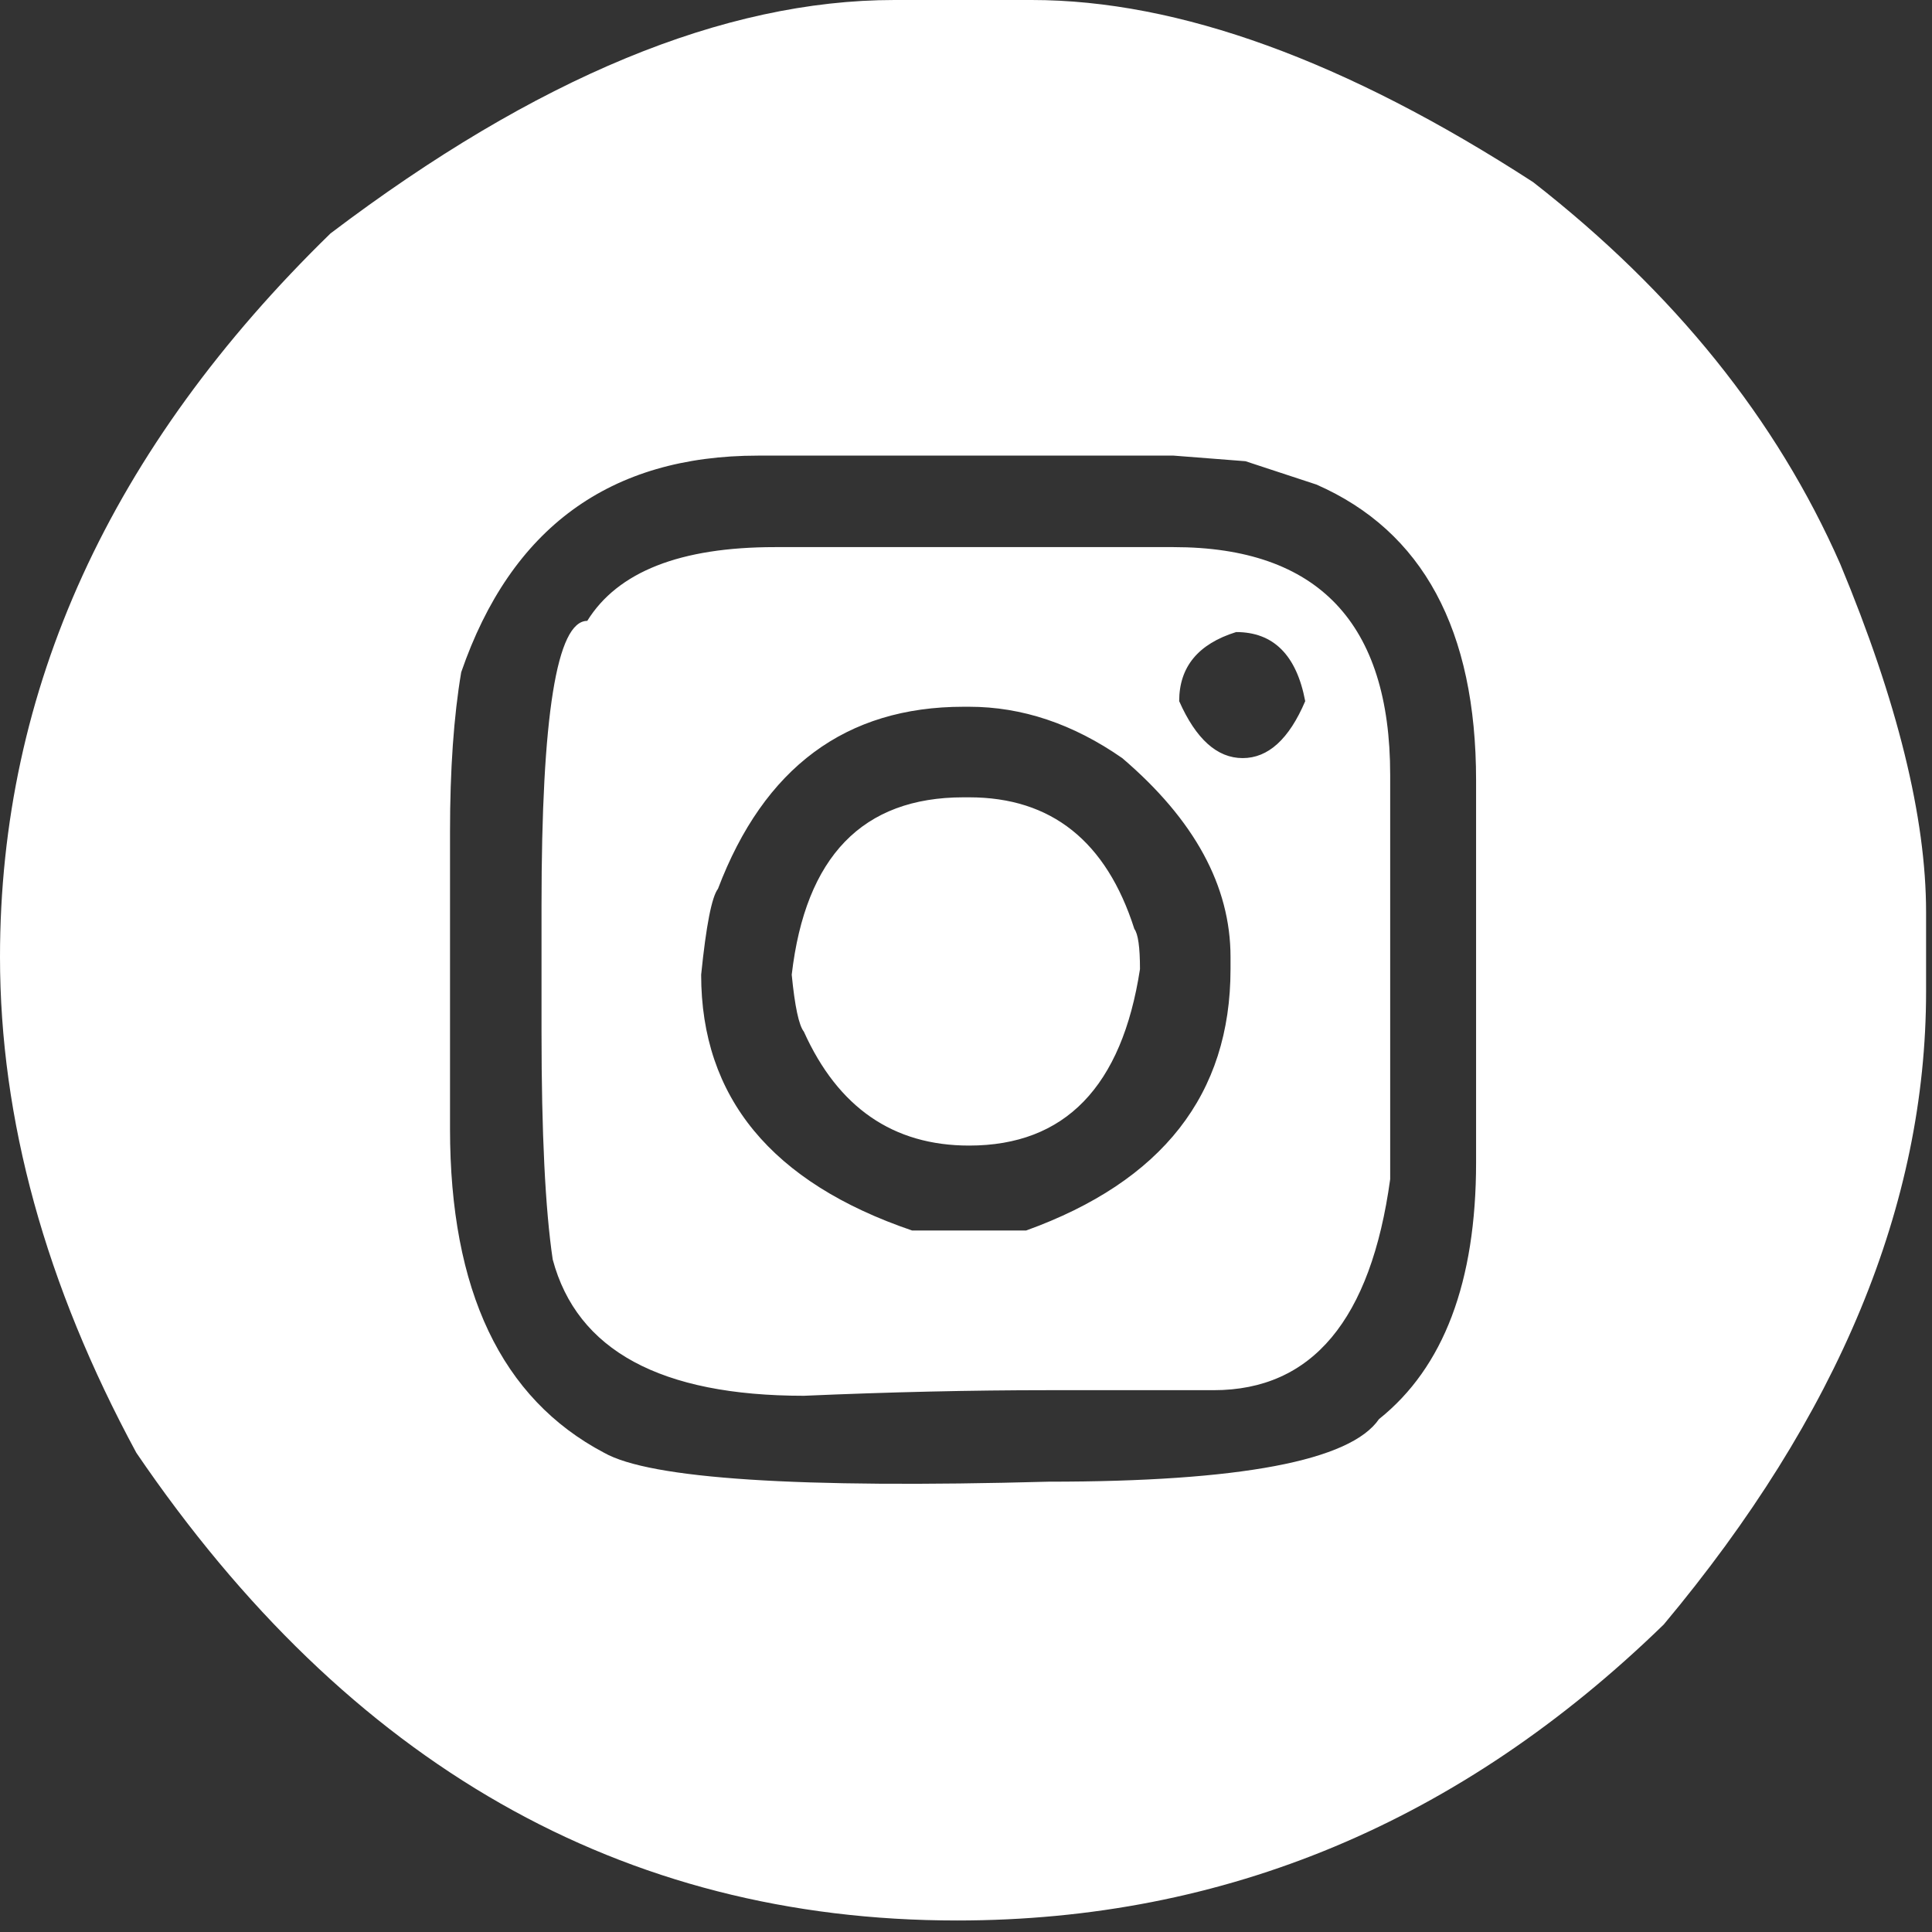
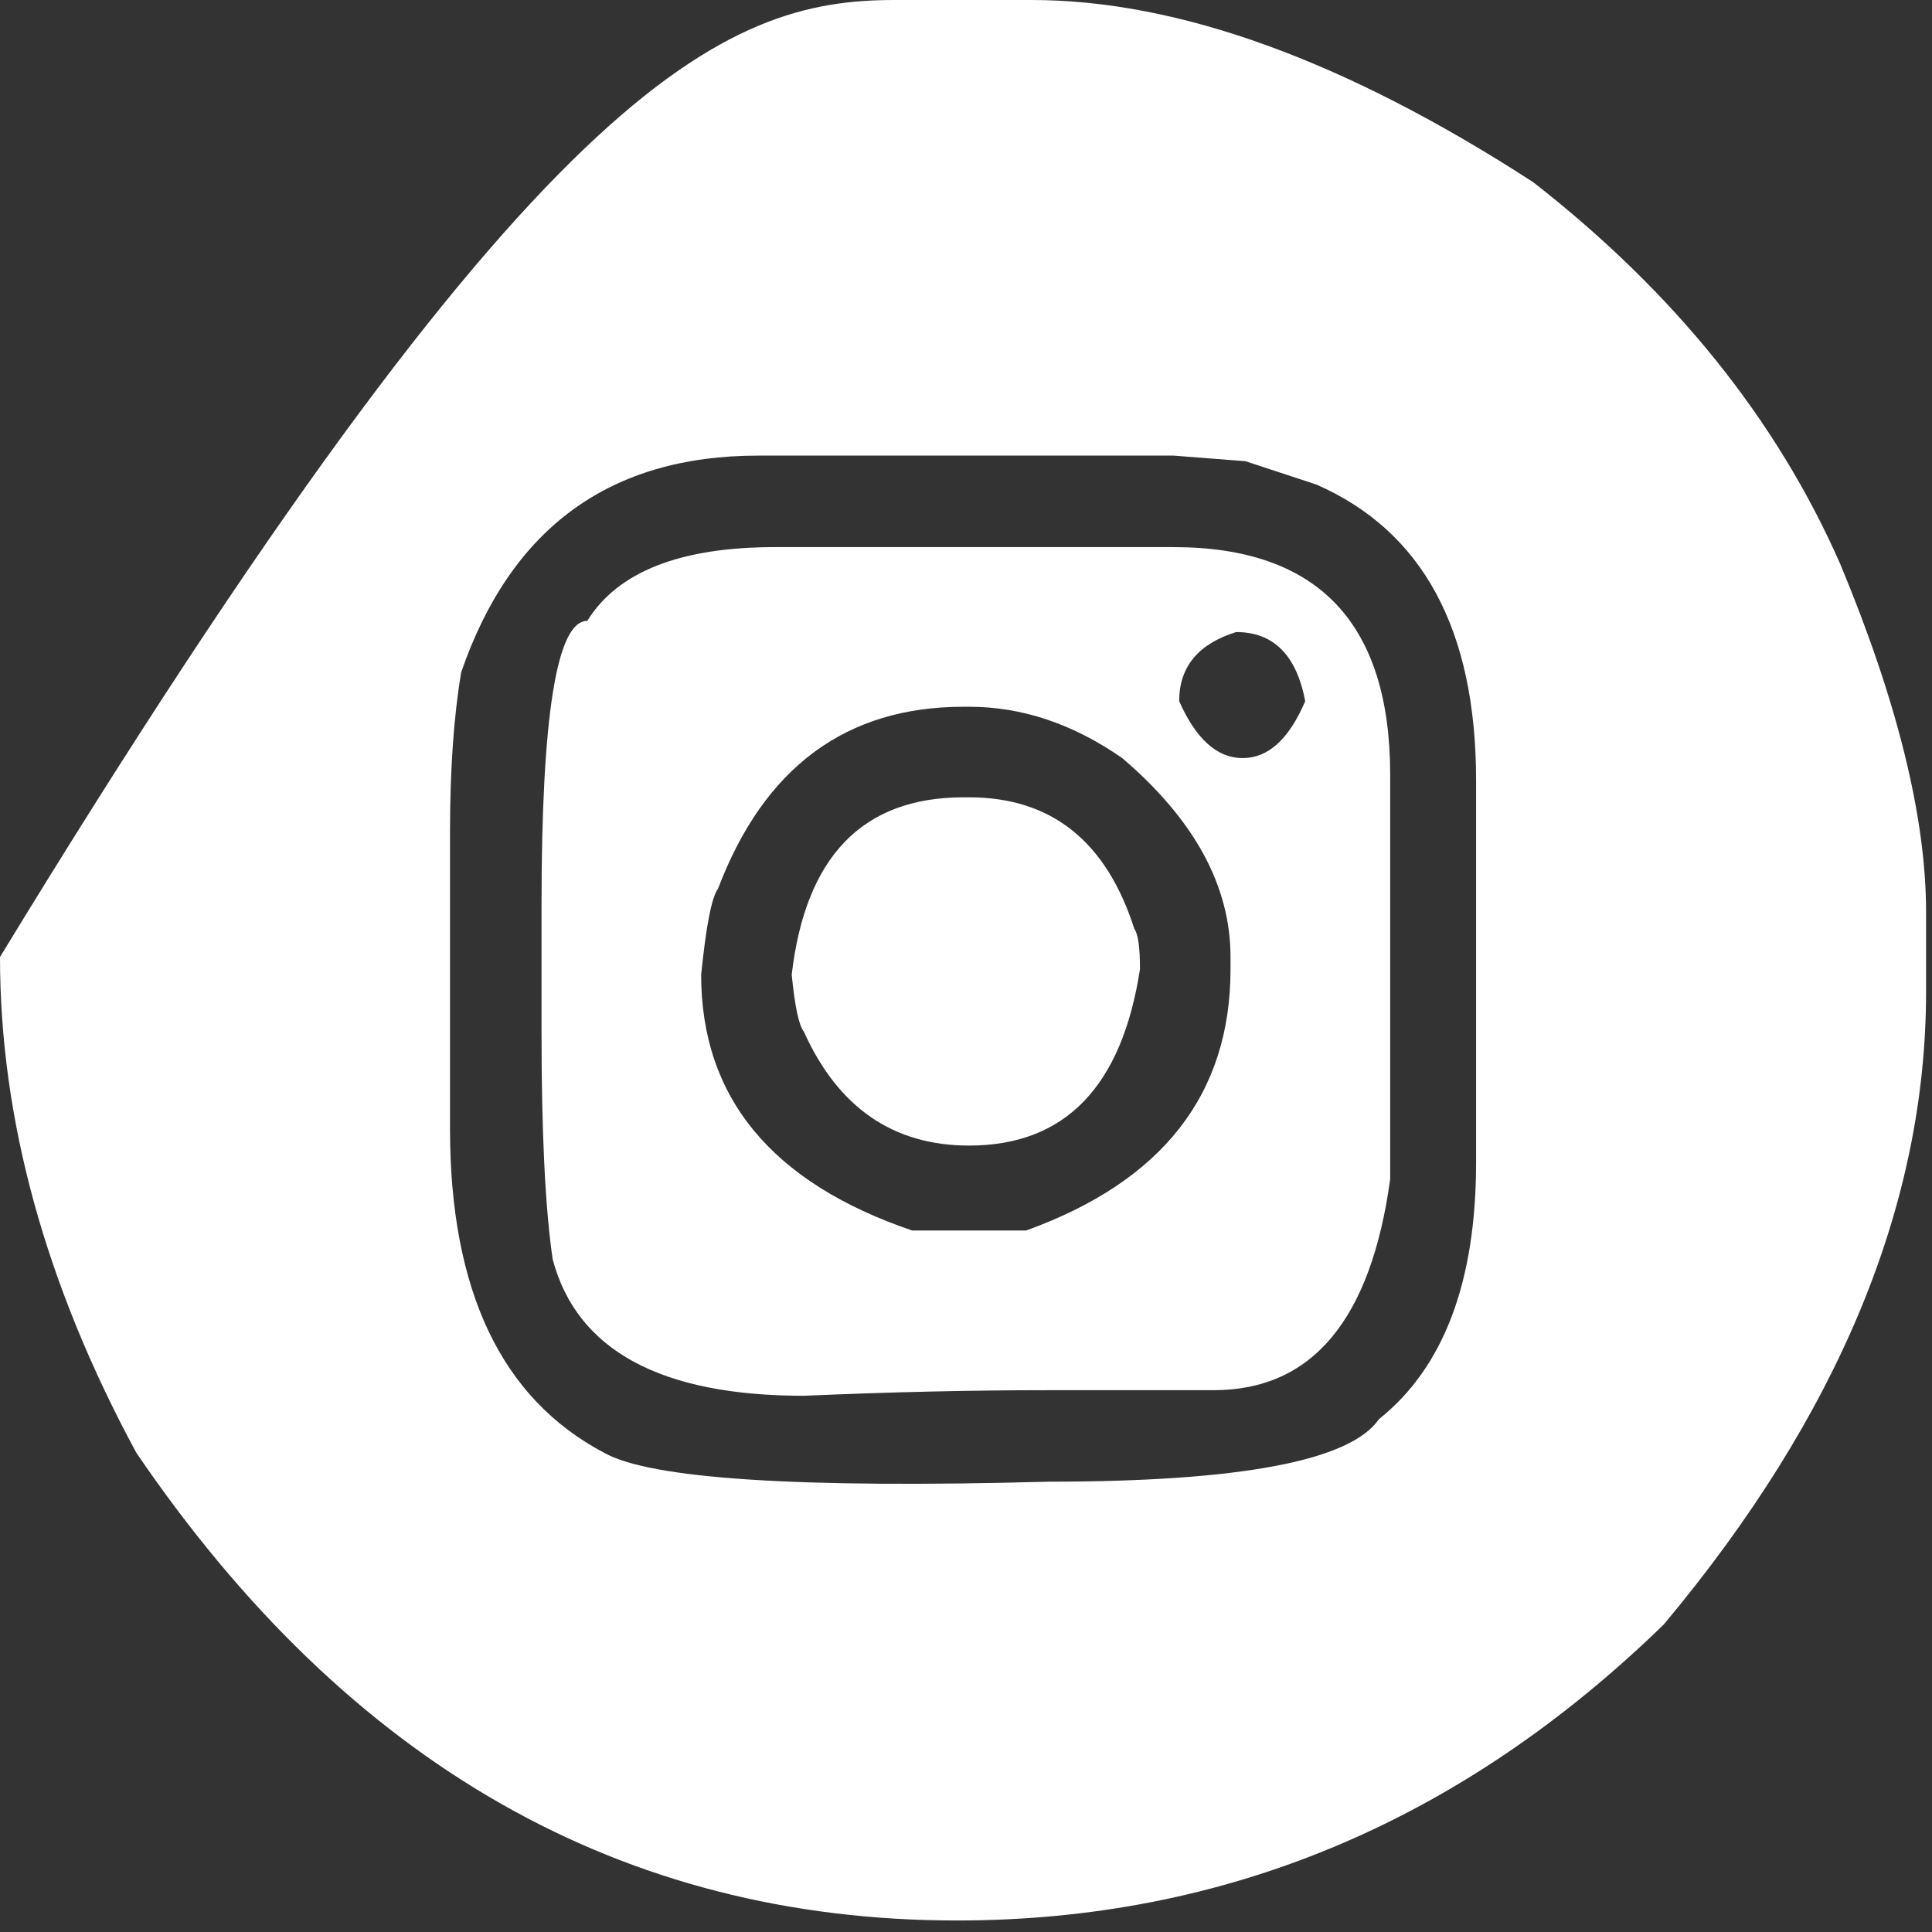
<svg xmlns="http://www.w3.org/2000/svg" width="97" height="97" viewBox="0 0 97 97" fill="none">
  <rect x="0" y="0" width="97" height="97" fill="#333333" stroke="none" />
-   <path d="M44.906 0H51.797C59.172 0 67.563 3.047 76.969 9.141C84.063 14.672 89.203 21.062 92.391 28.312C95.266 35.219 96.703 41.047 96.703 45.797V49.781C96.703 60.469 92.313 71.062 83.531 81.562C73.344 91.469 61.516 96.422 48.047 96.422C31.235 96.422 17.5 88.594 6.844 72.938C2.281 64.5 0 56.203 0 48.047C0 34.609 5.531 22.5 16.594 11.719C26.906 3.906 36.344 0 44.906 0ZM22.594 41.766V56.672C22.594 64.797 25.172 70.219 30.328 72.938C32.641 74.25 40.078 74.734 52.641 74.391C62.266 74.391 67.797 73.344 69.235 71.25C72.485 68.656 74.11 64.359 74.11 58.359V39.188C74.11 31.625 71.438 26.672 66.094 24.328L62.531 23.156L58.922 22.875H38.063C30.625 22.875 25.656 26.5 23.156 33.75C22.781 35.969 22.594 38.641 22.594 41.766ZM38.906 27.469H58.922C66.172 27.469 69.797 31.281 69.797 38.906V59.203C68.828 66.266 65.875 69.797 60.938 69.797H52.641C48.766 69.797 44.672 69.891 40.36 70.078C33.172 70.078 28.969 67.797 27.75 63.234C27.375 60.703 27.188 56.891 27.188 51.797V45.469C27.188 35.938 27.953 31.172 29.485 31.172C31.016 28.703 34.156 27.469 38.906 27.469ZM59.203 35.203C60.047 37.109 61.11 38.062 62.391 38.062C63.672 38.062 64.719 37.109 65.531 35.203C65.094 32.891 63.938 31.734 62.063 31.734C60.156 32.328 59.203 33.484 59.203 35.203ZM35.203 48.938C35.203 55.094 38.735 59.375 45.797 61.781H51.516C58.36 59.312 61.781 54.938 61.781 48.656V48.047C61.781 44.484 59.969 41.156 56.344 38.062C53.875 36.344 51.313 35.484 48.656 35.484H48.375C42.469 35.484 38.36 38.531 36.047 44.625C35.735 45.031 35.453 46.469 35.203 48.938ZM48.375 40.031H48.656C52.781 40.031 55.547 42.234 56.953 46.641C57.141 46.891 57.235 47.562 57.235 48.656C56.328 54.562 53.469 57.516 48.656 57.516C44.844 57.516 42.078 55.609 40.36 51.797C40.11 51.484 39.906 50.531 39.75 48.938C40.438 43 43.313 40.031 48.375 40.031Z" fill="white" />
+   <path d="M44.906 0H51.797C59.172 0 67.563 3.047 76.969 9.141C84.063 14.672 89.203 21.062 92.391 28.312C95.266 35.219 96.703 41.047 96.703 45.797V49.781C96.703 60.469 92.313 71.062 83.531 81.562C73.344 91.469 61.516 96.422 48.047 96.422C31.235 96.422 17.5 88.594 6.844 72.938C2.281 64.5 0 56.203 0 48.047C26.906 3.906 36.344 0 44.906 0ZM22.594 41.766V56.672C22.594 64.797 25.172 70.219 30.328 72.938C32.641 74.25 40.078 74.734 52.641 74.391C62.266 74.391 67.797 73.344 69.235 71.25C72.485 68.656 74.11 64.359 74.11 58.359V39.188C74.11 31.625 71.438 26.672 66.094 24.328L62.531 23.156L58.922 22.875H38.063C30.625 22.875 25.656 26.5 23.156 33.75C22.781 35.969 22.594 38.641 22.594 41.766ZM38.906 27.469H58.922C66.172 27.469 69.797 31.281 69.797 38.906V59.203C68.828 66.266 65.875 69.797 60.938 69.797H52.641C48.766 69.797 44.672 69.891 40.36 70.078C33.172 70.078 28.969 67.797 27.75 63.234C27.375 60.703 27.188 56.891 27.188 51.797V45.469C27.188 35.938 27.953 31.172 29.485 31.172C31.016 28.703 34.156 27.469 38.906 27.469ZM59.203 35.203C60.047 37.109 61.11 38.062 62.391 38.062C63.672 38.062 64.719 37.109 65.531 35.203C65.094 32.891 63.938 31.734 62.063 31.734C60.156 32.328 59.203 33.484 59.203 35.203ZM35.203 48.938C35.203 55.094 38.735 59.375 45.797 61.781H51.516C58.36 59.312 61.781 54.938 61.781 48.656V48.047C61.781 44.484 59.969 41.156 56.344 38.062C53.875 36.344 51.313 35.484 48.656 35.484H48.375C42.469 35.484 38.36 38.531 36.047 44.625C35.735 45.031 35.453 46.469 35.203 48.938ZM48.375 40.031H48.656C52.781 40.031 55.547 42.234 56.953 46.641C57.141 46.891 57.235 47.562 57.235 48.656C56.328 54.562 53.469 57.516 48.656 57.516C44.844 57.516 42.078 55.609 40.36 51.797C40.11 51.484 39.906 50.531 39.75 48.938C40.438 43 43.313 40.031 48.375 40.031Z" fill="white" />
</svg>